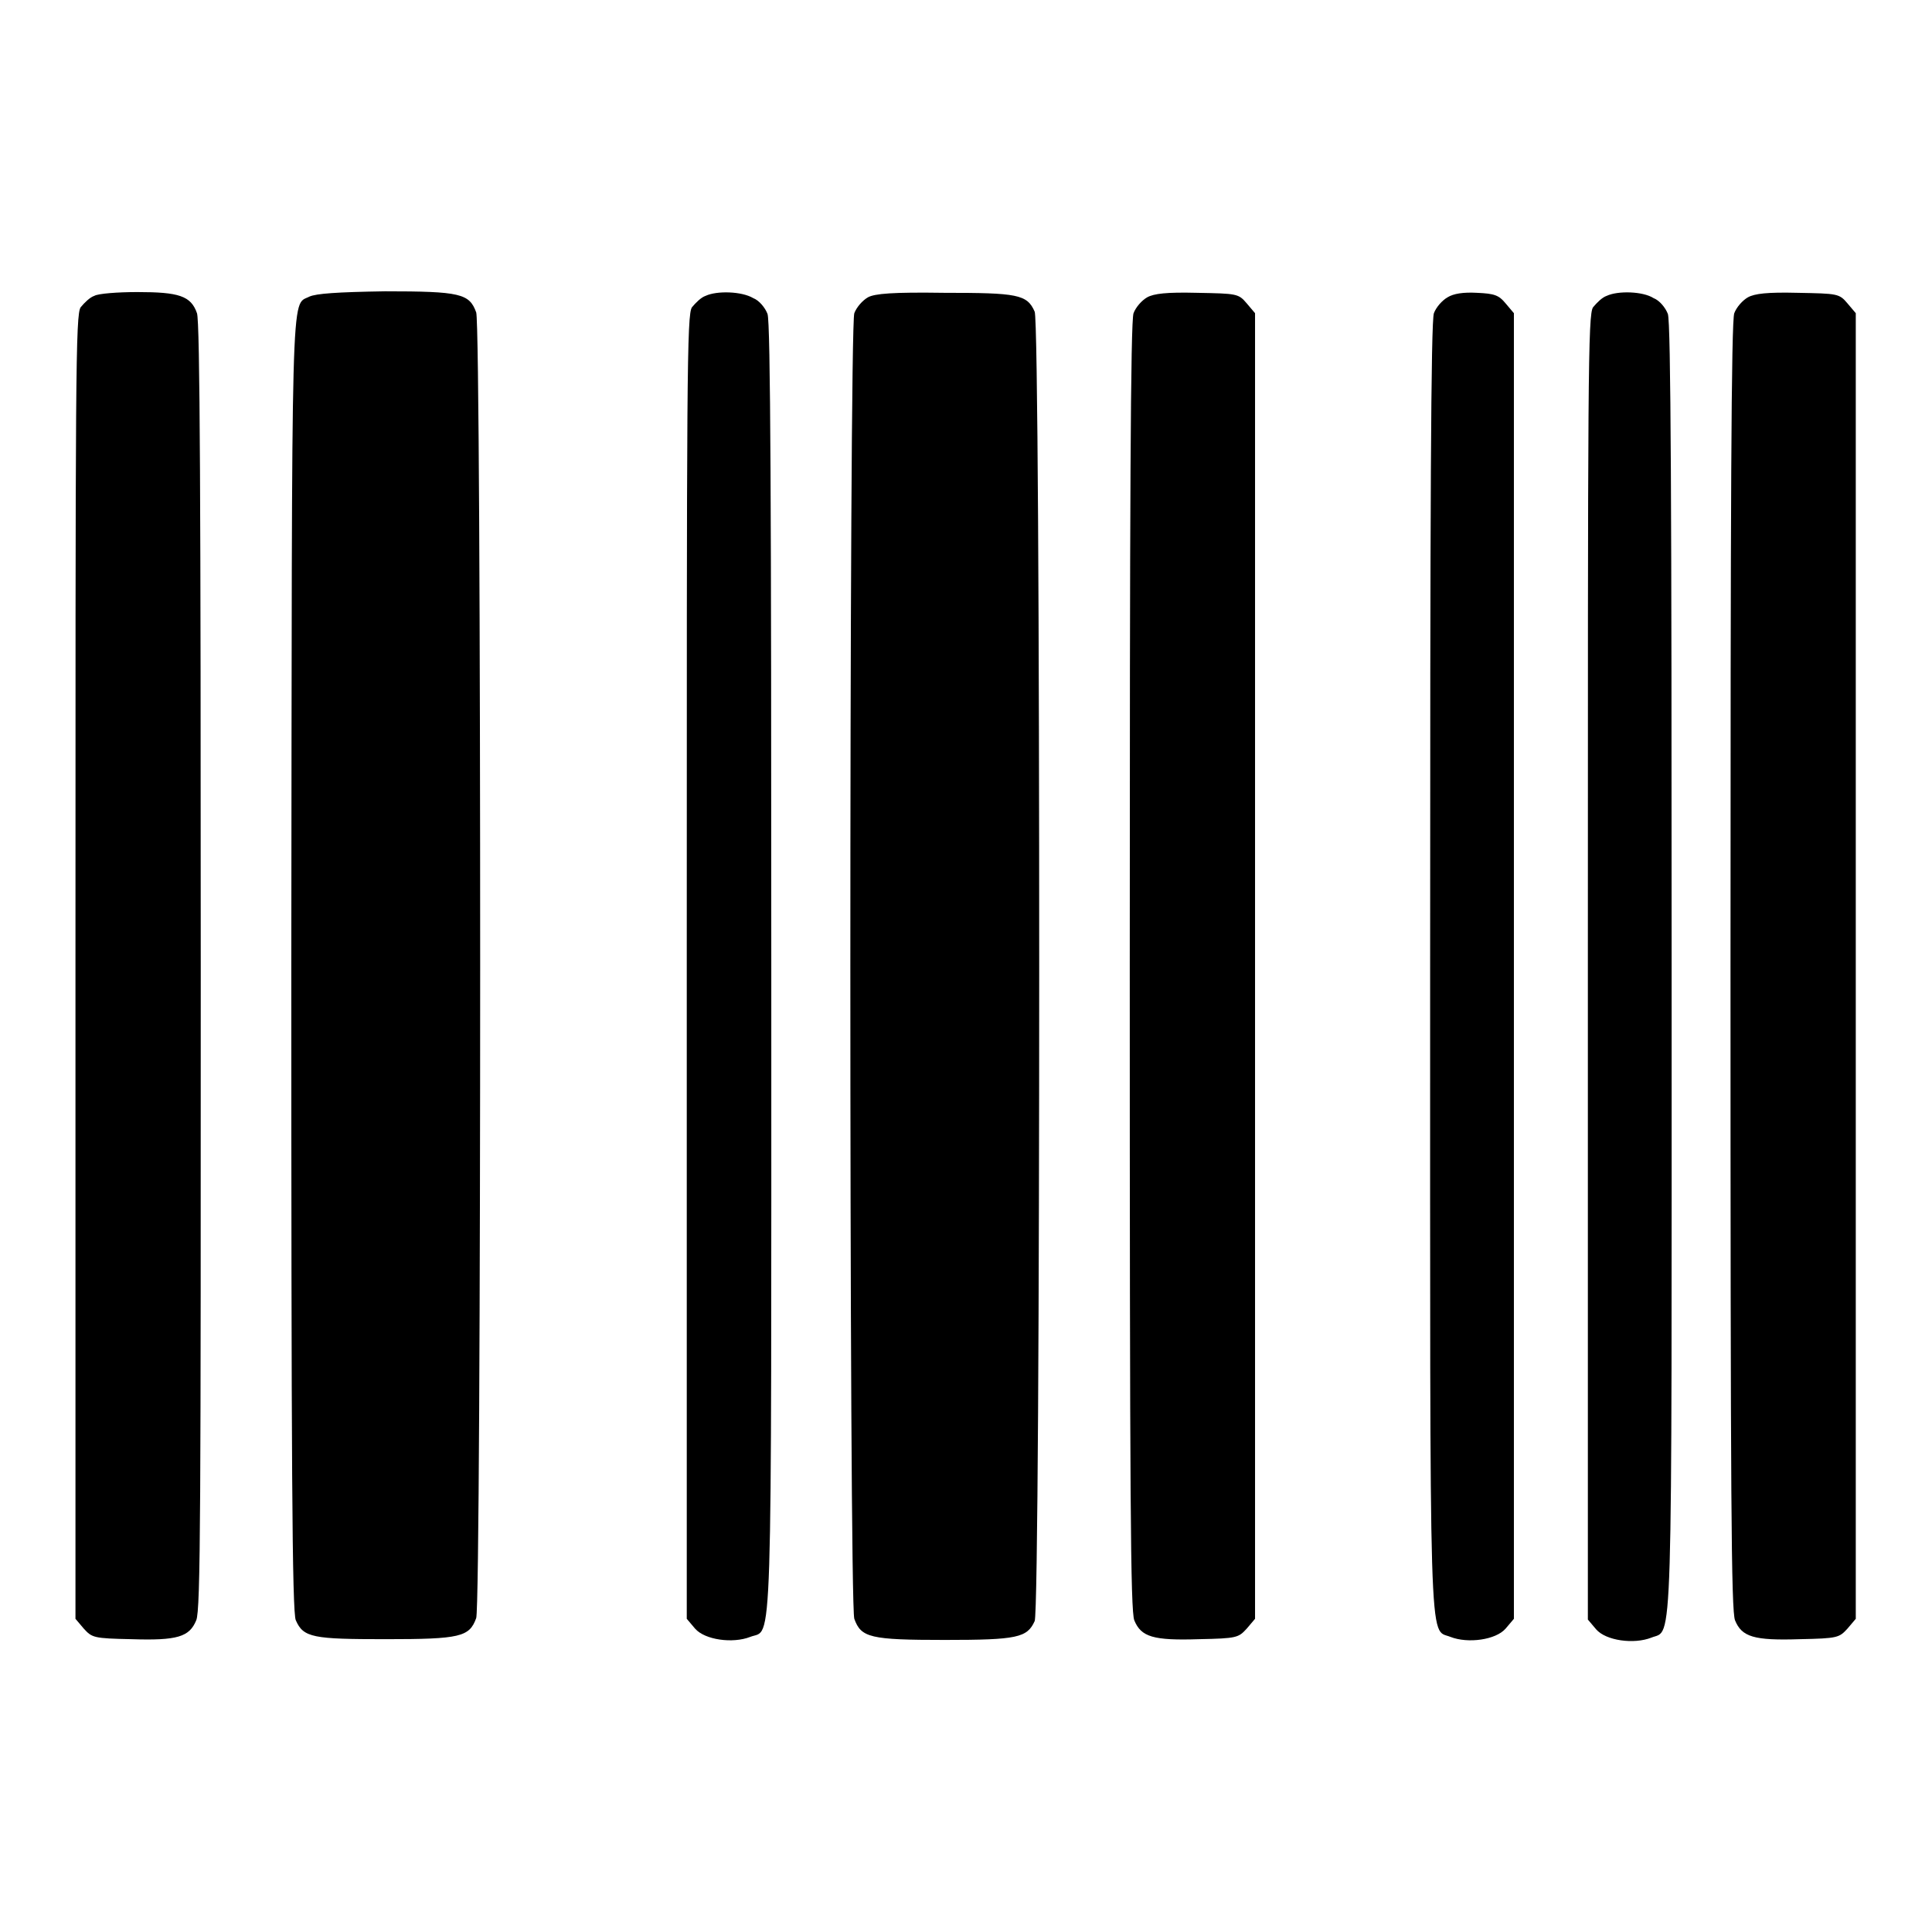
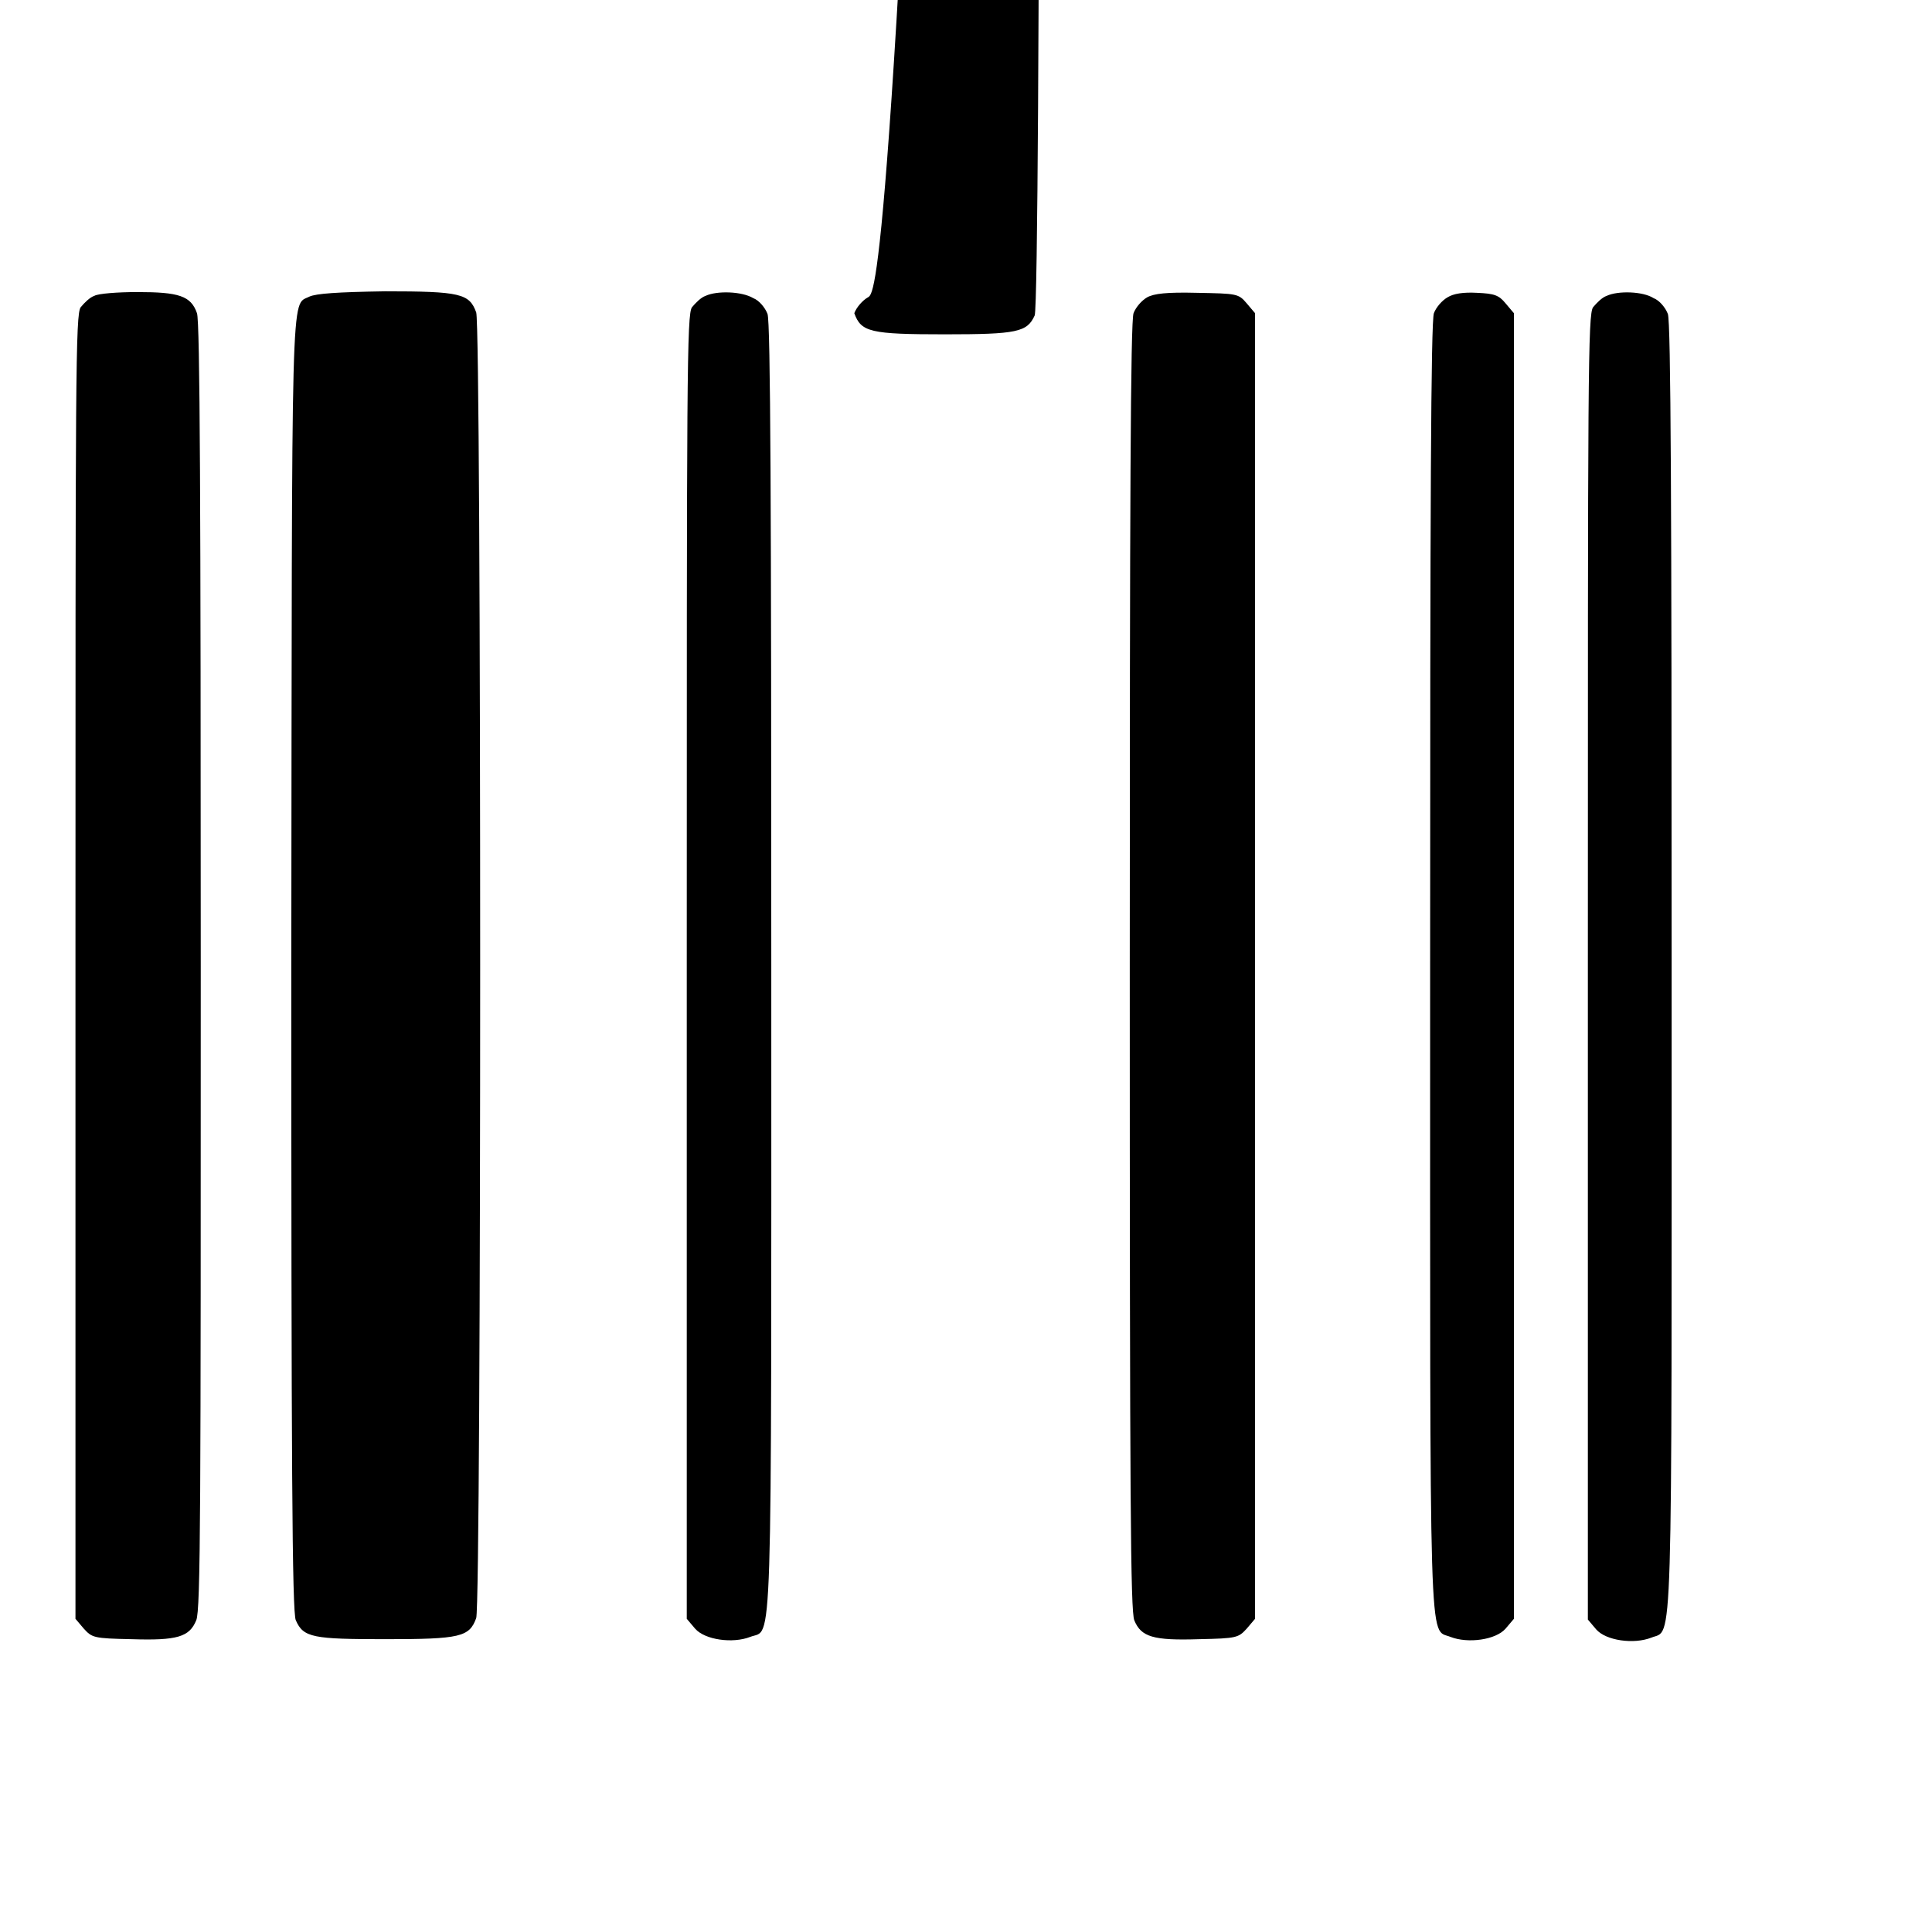
<svg xmlns="http://www.w3.org/2000/svg" version="1.1" x="0px" y="0px" viewBox="0 0 256 256" enable-background="new 0 0 256 256" xml:space="preserve">
  <g>
    <g>
      <g>
        <path fill="#000000" d="M12.5,39.2c-0.6,0.2-1.3,0.9-1.8,1.5C10,41.6,10,49.5,10,128.1v86.4l1.1,1.3c1.1,1.2,1.3,1.3,6.3,1.4c6.1,0.2,7.7-0.3,8.6-2.5c0.6-1.3,0.6-15.4,0.6-86.6c0-61.1-0.1-85.5-0.5-86.6c-0.8-2.3-2.4-2.8-7.9-2.8C15.6,38.7,13,38.9,12.5,39.2z" />
        <path fill="#000000" d="M41,39.3c-2.5,1.3-2.3-3.6-2.4,88.5c0,65.5,0.1,86,0.6,86.9c1,2.3,2.3,2.5,11.9,2.5c9.9,0,11.1-0.3,12-2.8c0.7-2.1,0.7-170.9,0-173c-0.9-2.5-2.1-2.8-12.1-2.8C44.6,38.7,41.9,38.9,41,39.3z" />
        <path fill="#000000" d="M93.5,39.2c-0.6,0.2-1.3,0.9-1.8,1.5C91,41.6,91,49.5,91,128.1v86.4l1.1,1.3c1.3,1.5,5,2,7.3,1.1c3-1.2,2.8,5.1,2.8-88.5c0-61.3-0.1-85.7-0.5-86.8c-0.3-0.8-1.1-1.8-1.9-2.1C98.3,38.6,95,38.5,93.5,39.2z" />
-         <path fill="#000000" d="M115,39.4c-0.7,0.4-1.5,1.3-1.8,2.1c-0.7,2.1-0.7,170.9,0,173c0.9,2.5,2.1,2.8,12,2.8c9.6,0,10.9-0.3,11.9-2.5c0.8-1.8,0.8-171.8,0-173.5c-1-2.3-2.3-2.5-12-2.5C118.3,38.7,115.9,38.9,115,39.4z" />
+         <path fill="#000000" d="M115,39.4c-0.7,0.4-1.5,1.3-1.8,2.1c0.9,2.5,2.1,2.8,12,2.8c9.6,0,10.9-0.3,11.9-2.5c0.8-1.8,0.8-171.8,0-173.5c-1-2.3-2.3-2.5-12-2.5C118.3,38.7,115.9,38.9,115,39.4z" />
        <path fill="#000000" d="M152,39.4c-0.7,0.4-1.5,1.3-1.8,2.1c-0.4,1.1-0.5,25.6-0.5,86.6c0,71.2,0.1,85.3,0.6,86.6c0.9,2.2,2.5,2.7,8.6,2.5c5-0.1,5.2-0.2,6.3-1.4l1.1-1.3V128V41.5l-1.1-1.3c-1.1-1.3-1.3-1.3-6.6-1.4C154.6,38.7,152.9,38.9,152,39.4z" />
        <path fill="#000000" d="M191.8,39.4c-0.7,0.4-1.5,1.3-1.8,2.1c-0.4,1.1-0.5,25.6-0.5,86.6c0,93.2-0.2,87.6,2.7,88.8c2.3,0.9,6,0.4,7.3-1.1l1.1-1.3V128V41.5l-1.1-1.3c-0.9-1.1-1.5-1.3-3.8-1.4C193.9,38.7,192.6,38.9,191.8,39.4z" />
        <path fill="#000000" d="M212.9,39.2c-0.6,0.2-1.3,0.9-1.8,1.5c-0.7,0.9-0.7,8.8-0.7,87.5v86.4l1.1,1.3c1.3,1.5,5,2,7.3,1.1c2.9-1.2,2.7,4.4,2.7-88.8c0-61.1-0.1-85.5-0.5-86.6c-0.3-0.8-1.1-1.8-1.9-2.1C217.7,38.6,214.4,38.5,212.9,39.2z" />
-         <path fill="#000000" d="M231.6,39.4c-0.7,0.4-1.5,1.3-1.8,2.1c-0.4,1.1-0.5,25.6-0.5,86.6c0,71.2,0.1,85.3,0.6,86.6c0.9,2.2,2.5,2.7,8.6,2.5c5-0.1,5.2-0.2,6.3-1.4l1.1-1.3V128V41.5l-1.1-1.3c-1.1-1.3-1.3-1.3-6.6-1.4C234.2,38.7,232.5,38.9,231.6,39.4z" />
      </g>
    </g>
  </g>
</svg>